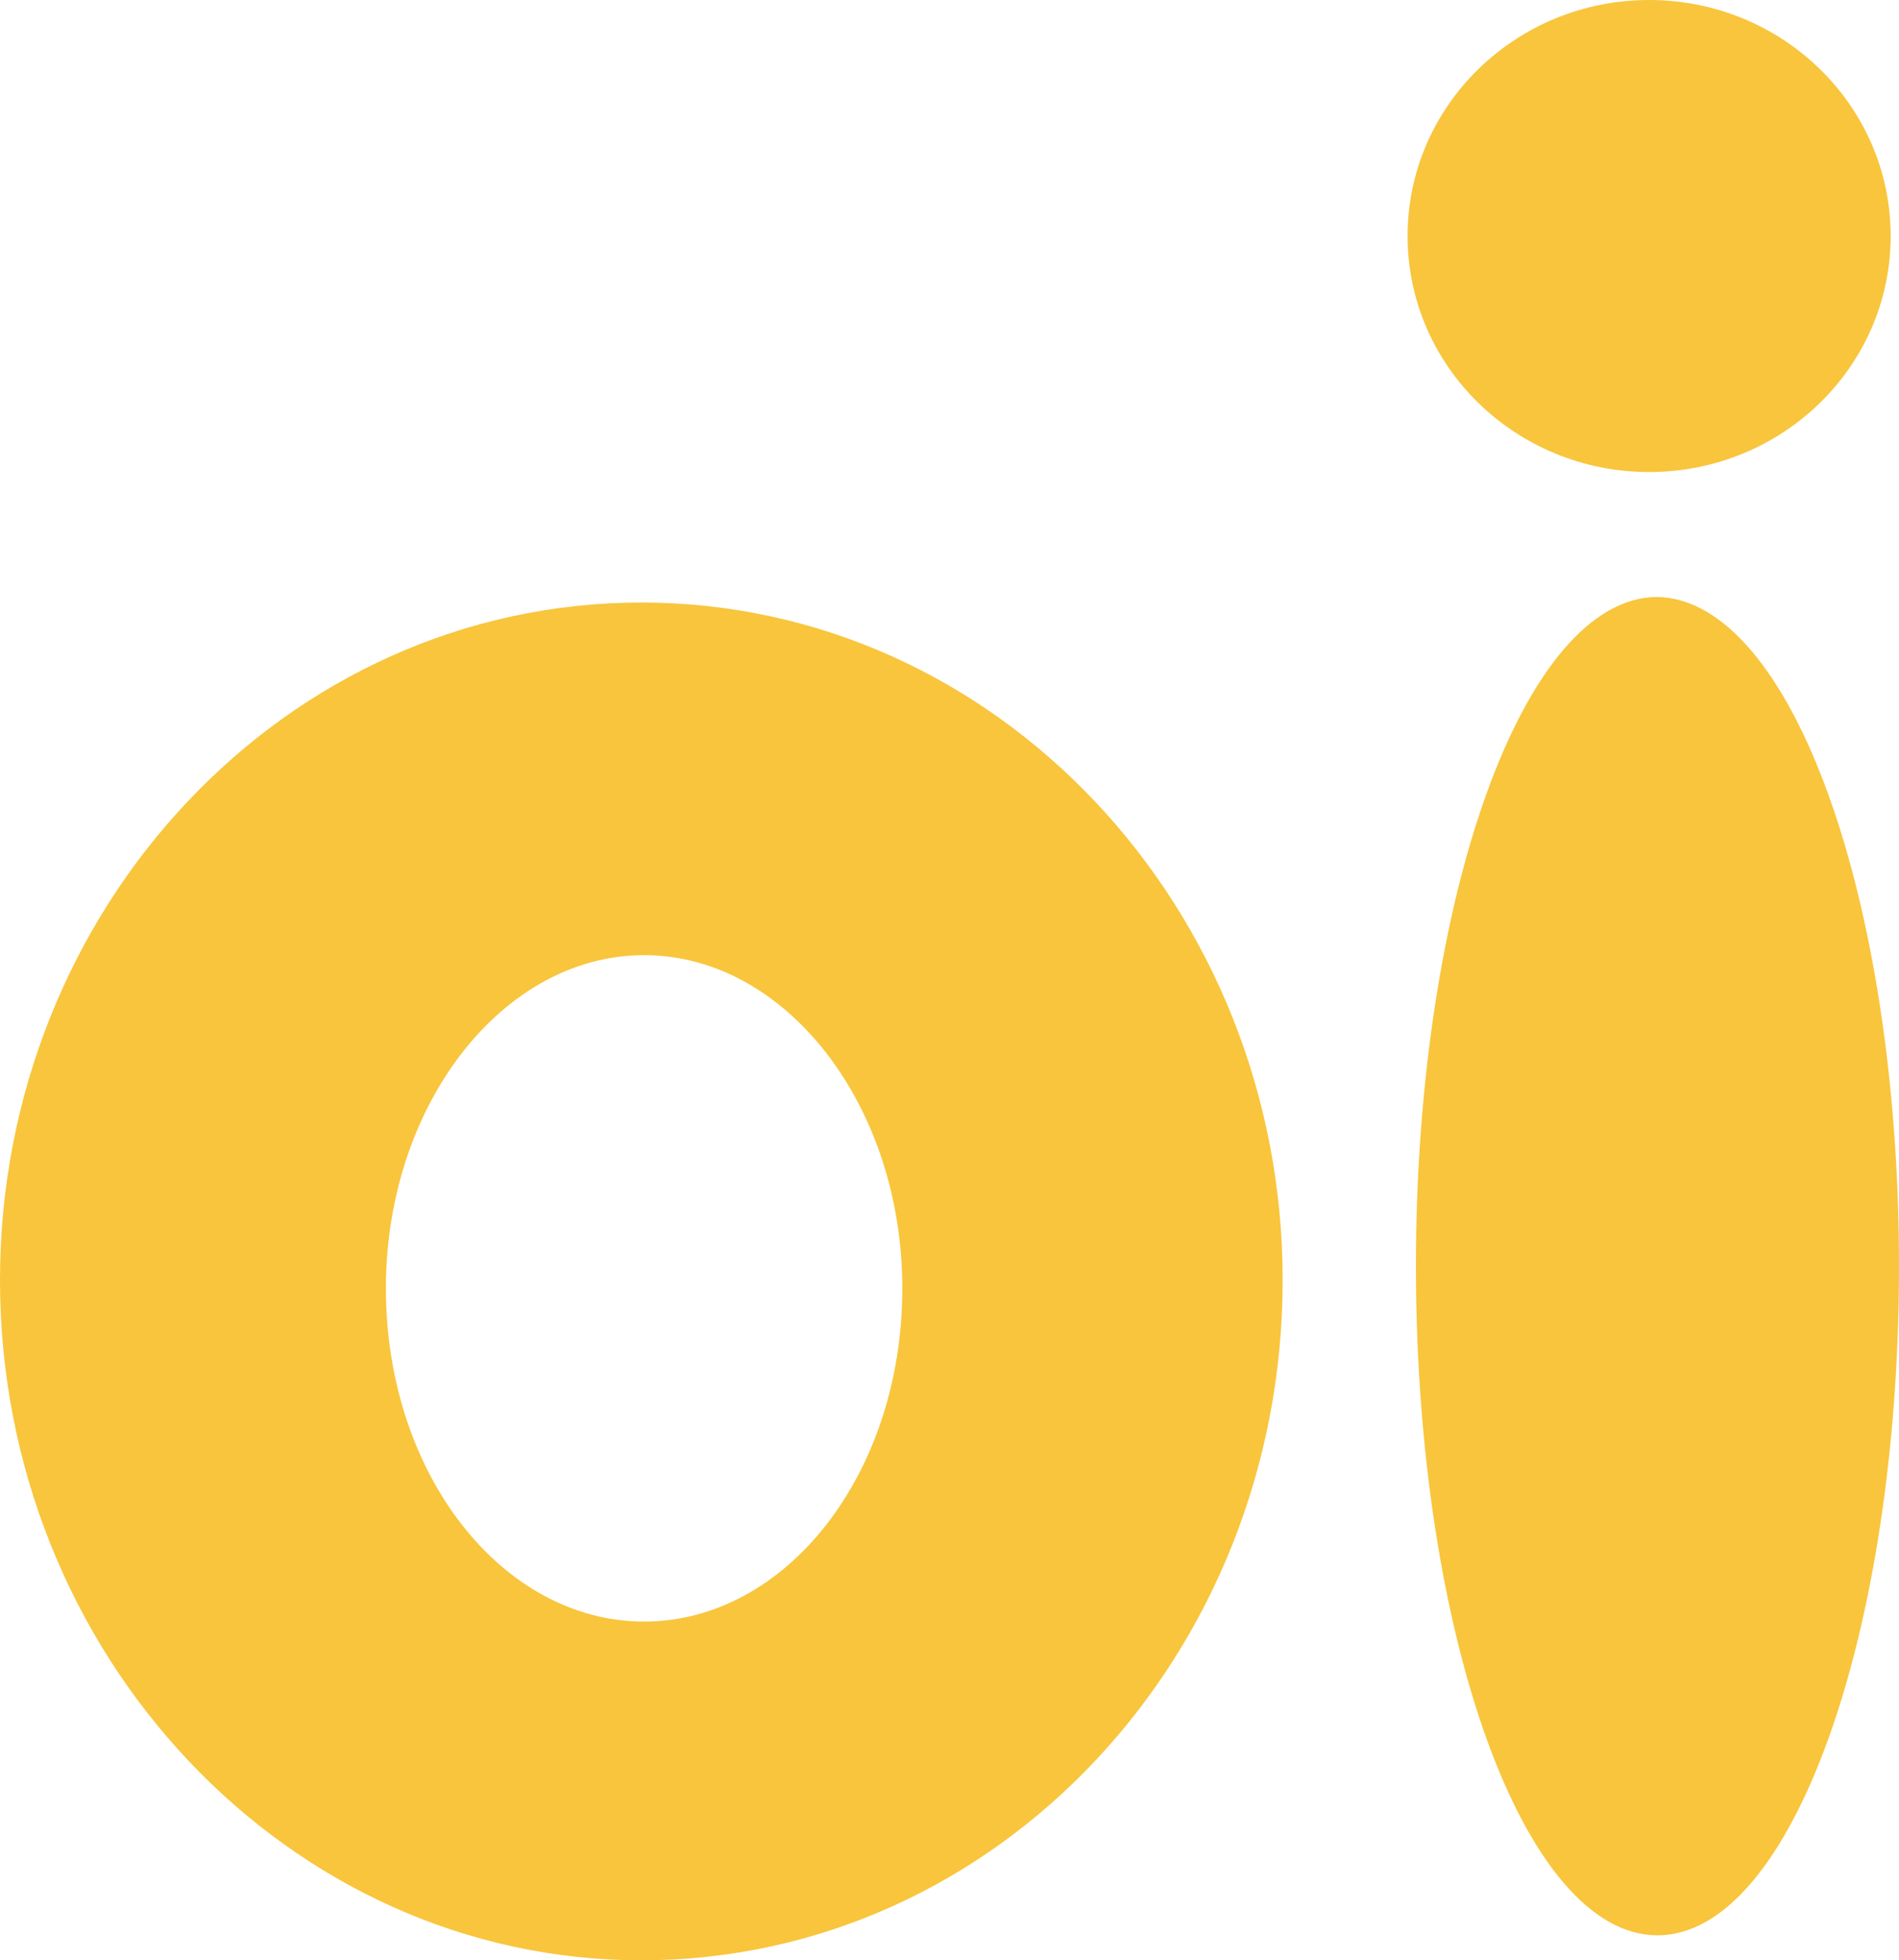
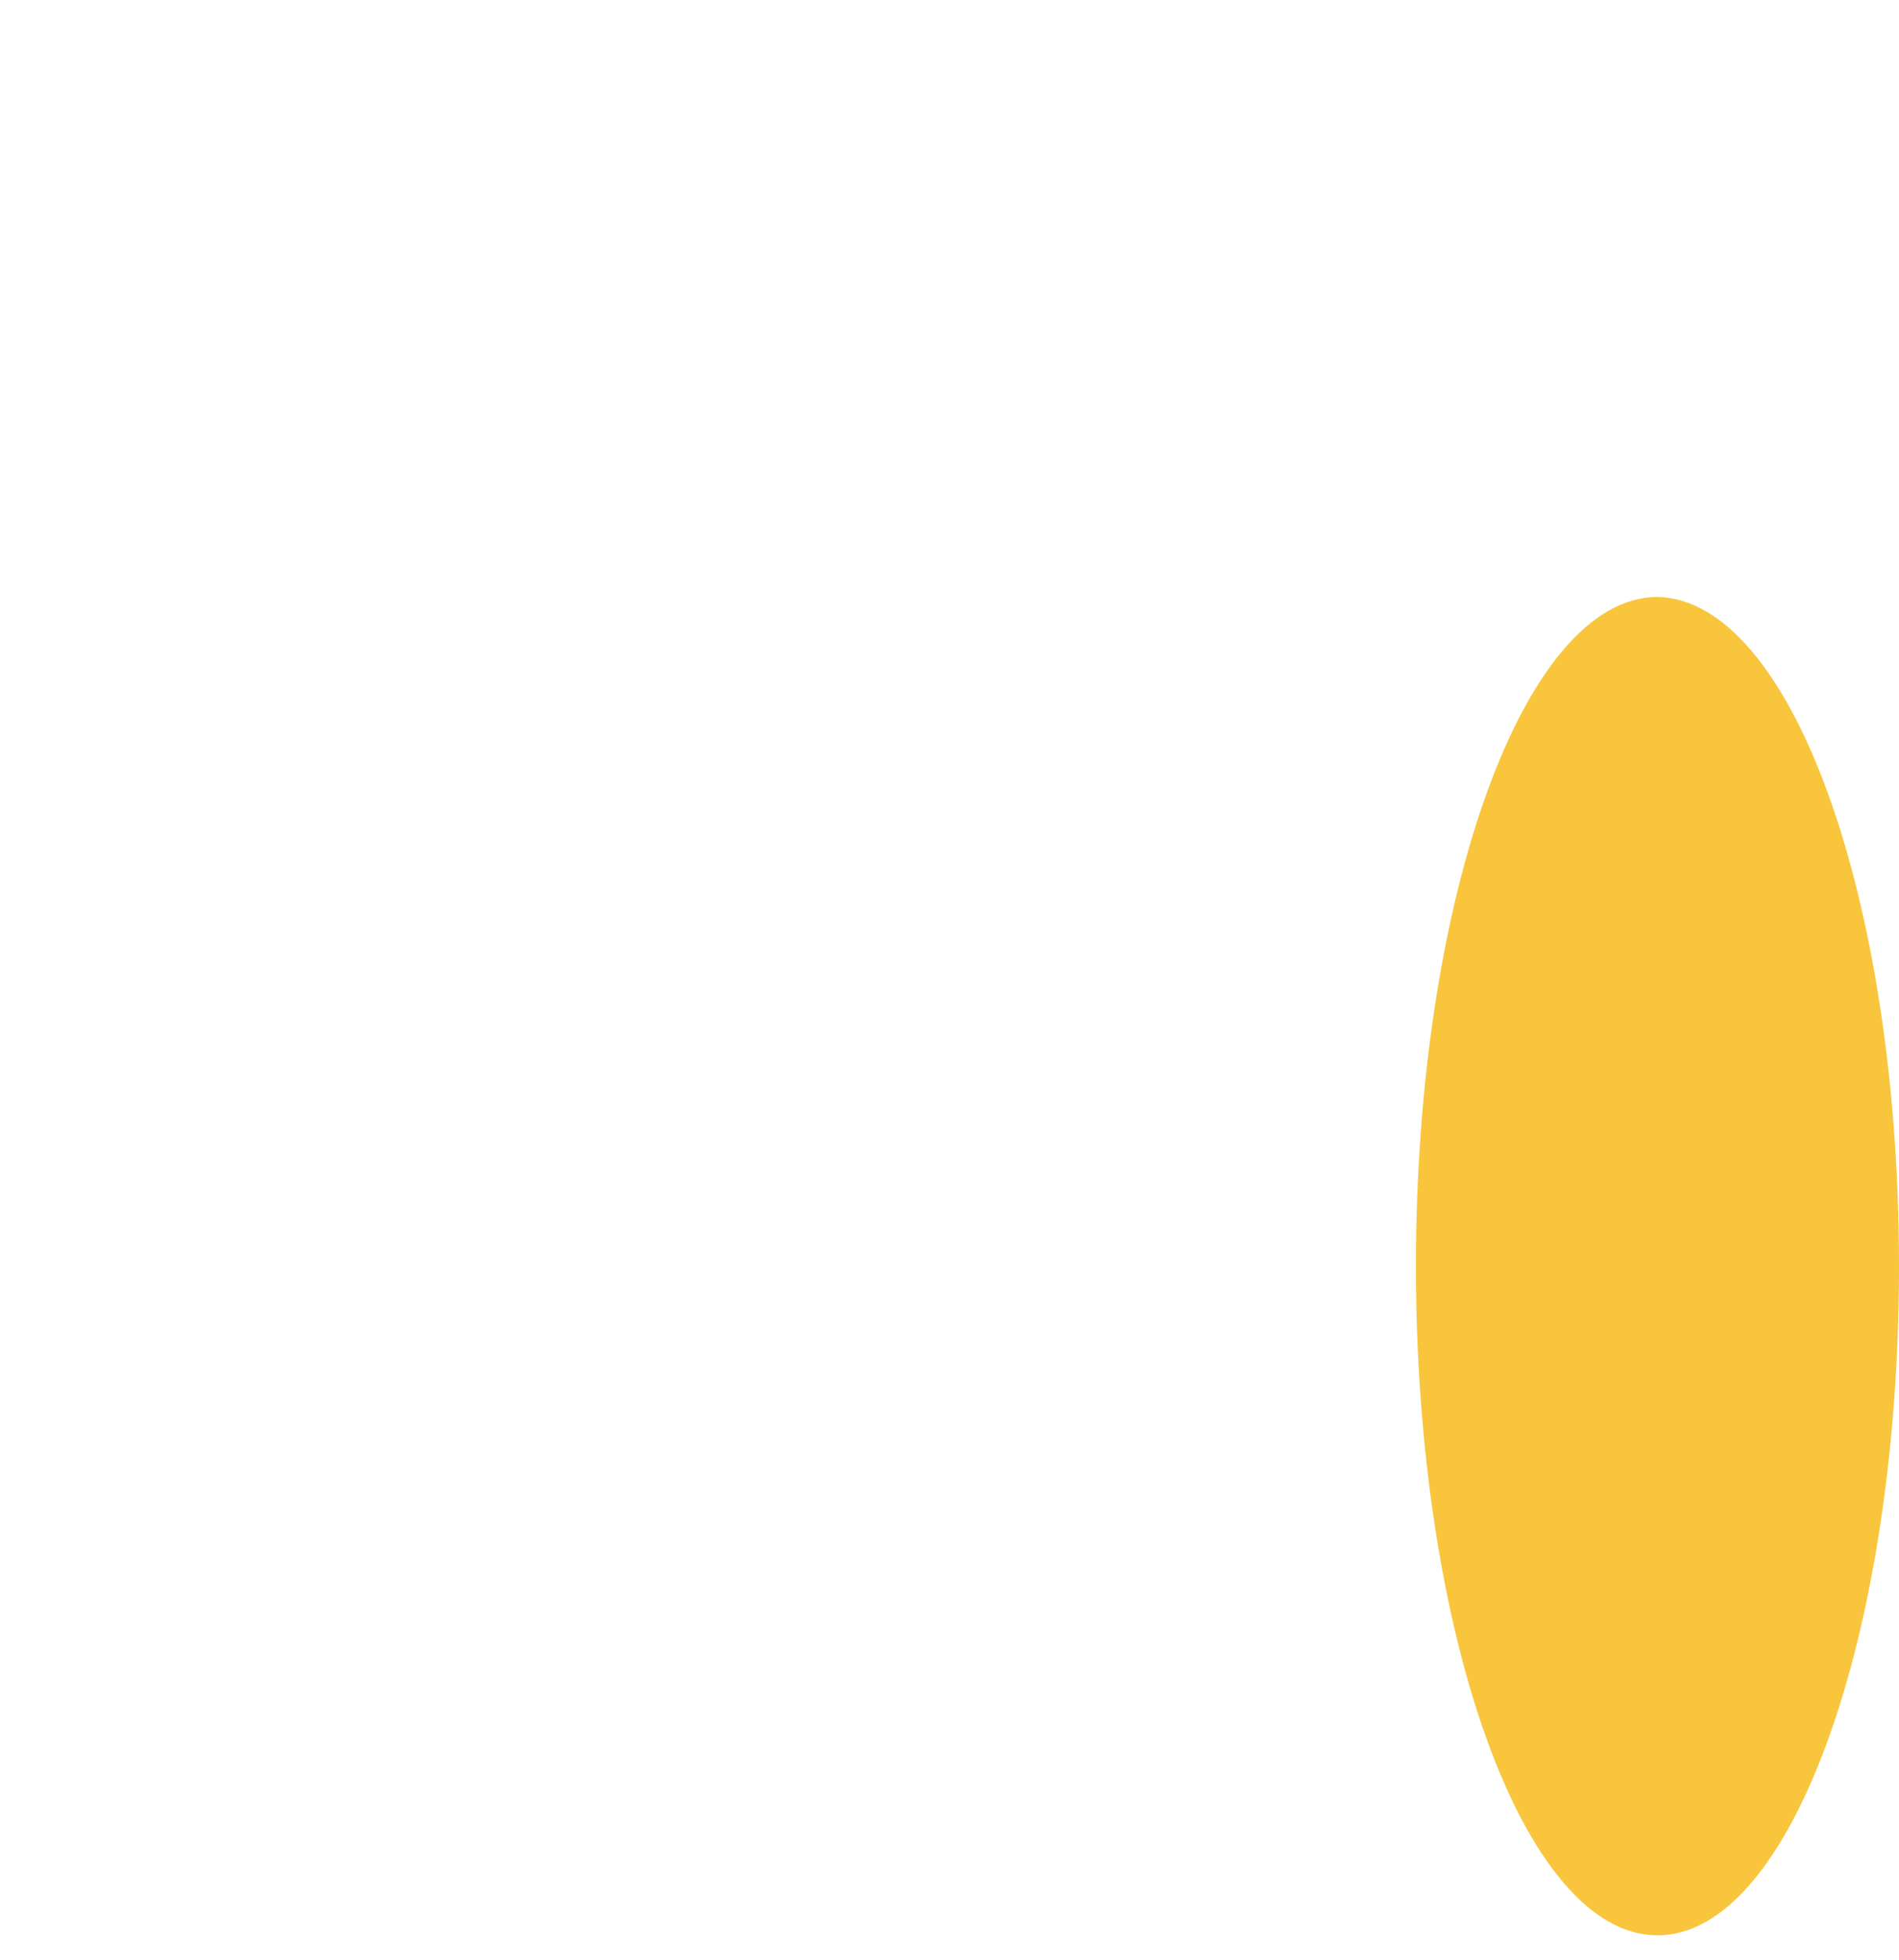
<svg xmlns="http://www.w3.org/2000/svg" viewBox="0 0 68.4 70.6" enable-background="new 0 0 68.4 70.6">
  <style type="text/css">.st0{fill-rule:evenodd;clip-rule:evenodd;fill:#F8C53C;}</style>
-   <path id="XMLID_42_" d="M68.1 8.5c0 4.7-3.9 8.5-8.7 8.5-4.8 0-8.7-3.8-8.7-8.5S54.6 0 59.4 0c4.8 0 8.7 3.8 8.7 8.5z" class="st0" />
  <path id="XMLID_41_" d="M68.4 45.6c0 13.3-3.9 24.1-8.7 24.1-4.8 0-8.7-10.8-8.7-24.1s3.9-24.1 8.7-24.1c4.8.1 8.7 10.8 8.7 24.1z" class="st0" />
-   <path id="XMLID_58_" d="M23.1 21.7C10.3 21.7 0 32.7 0 46.1c0 13.5 10.4 24.5 23.1 24.5 12.8 0 23.1-11 23.1-24.5 0-13.4-10.3-24.4-23.1-24.4zm.1 36.7c-5.1 0-9.3-5.3-9.3-12 0-6.6 4.2-12 9.3-12 5.1 0 9.3 5.4 9.3 12 0 6.7-4.2 12-9.3 12z" class="st0" />
</svg>